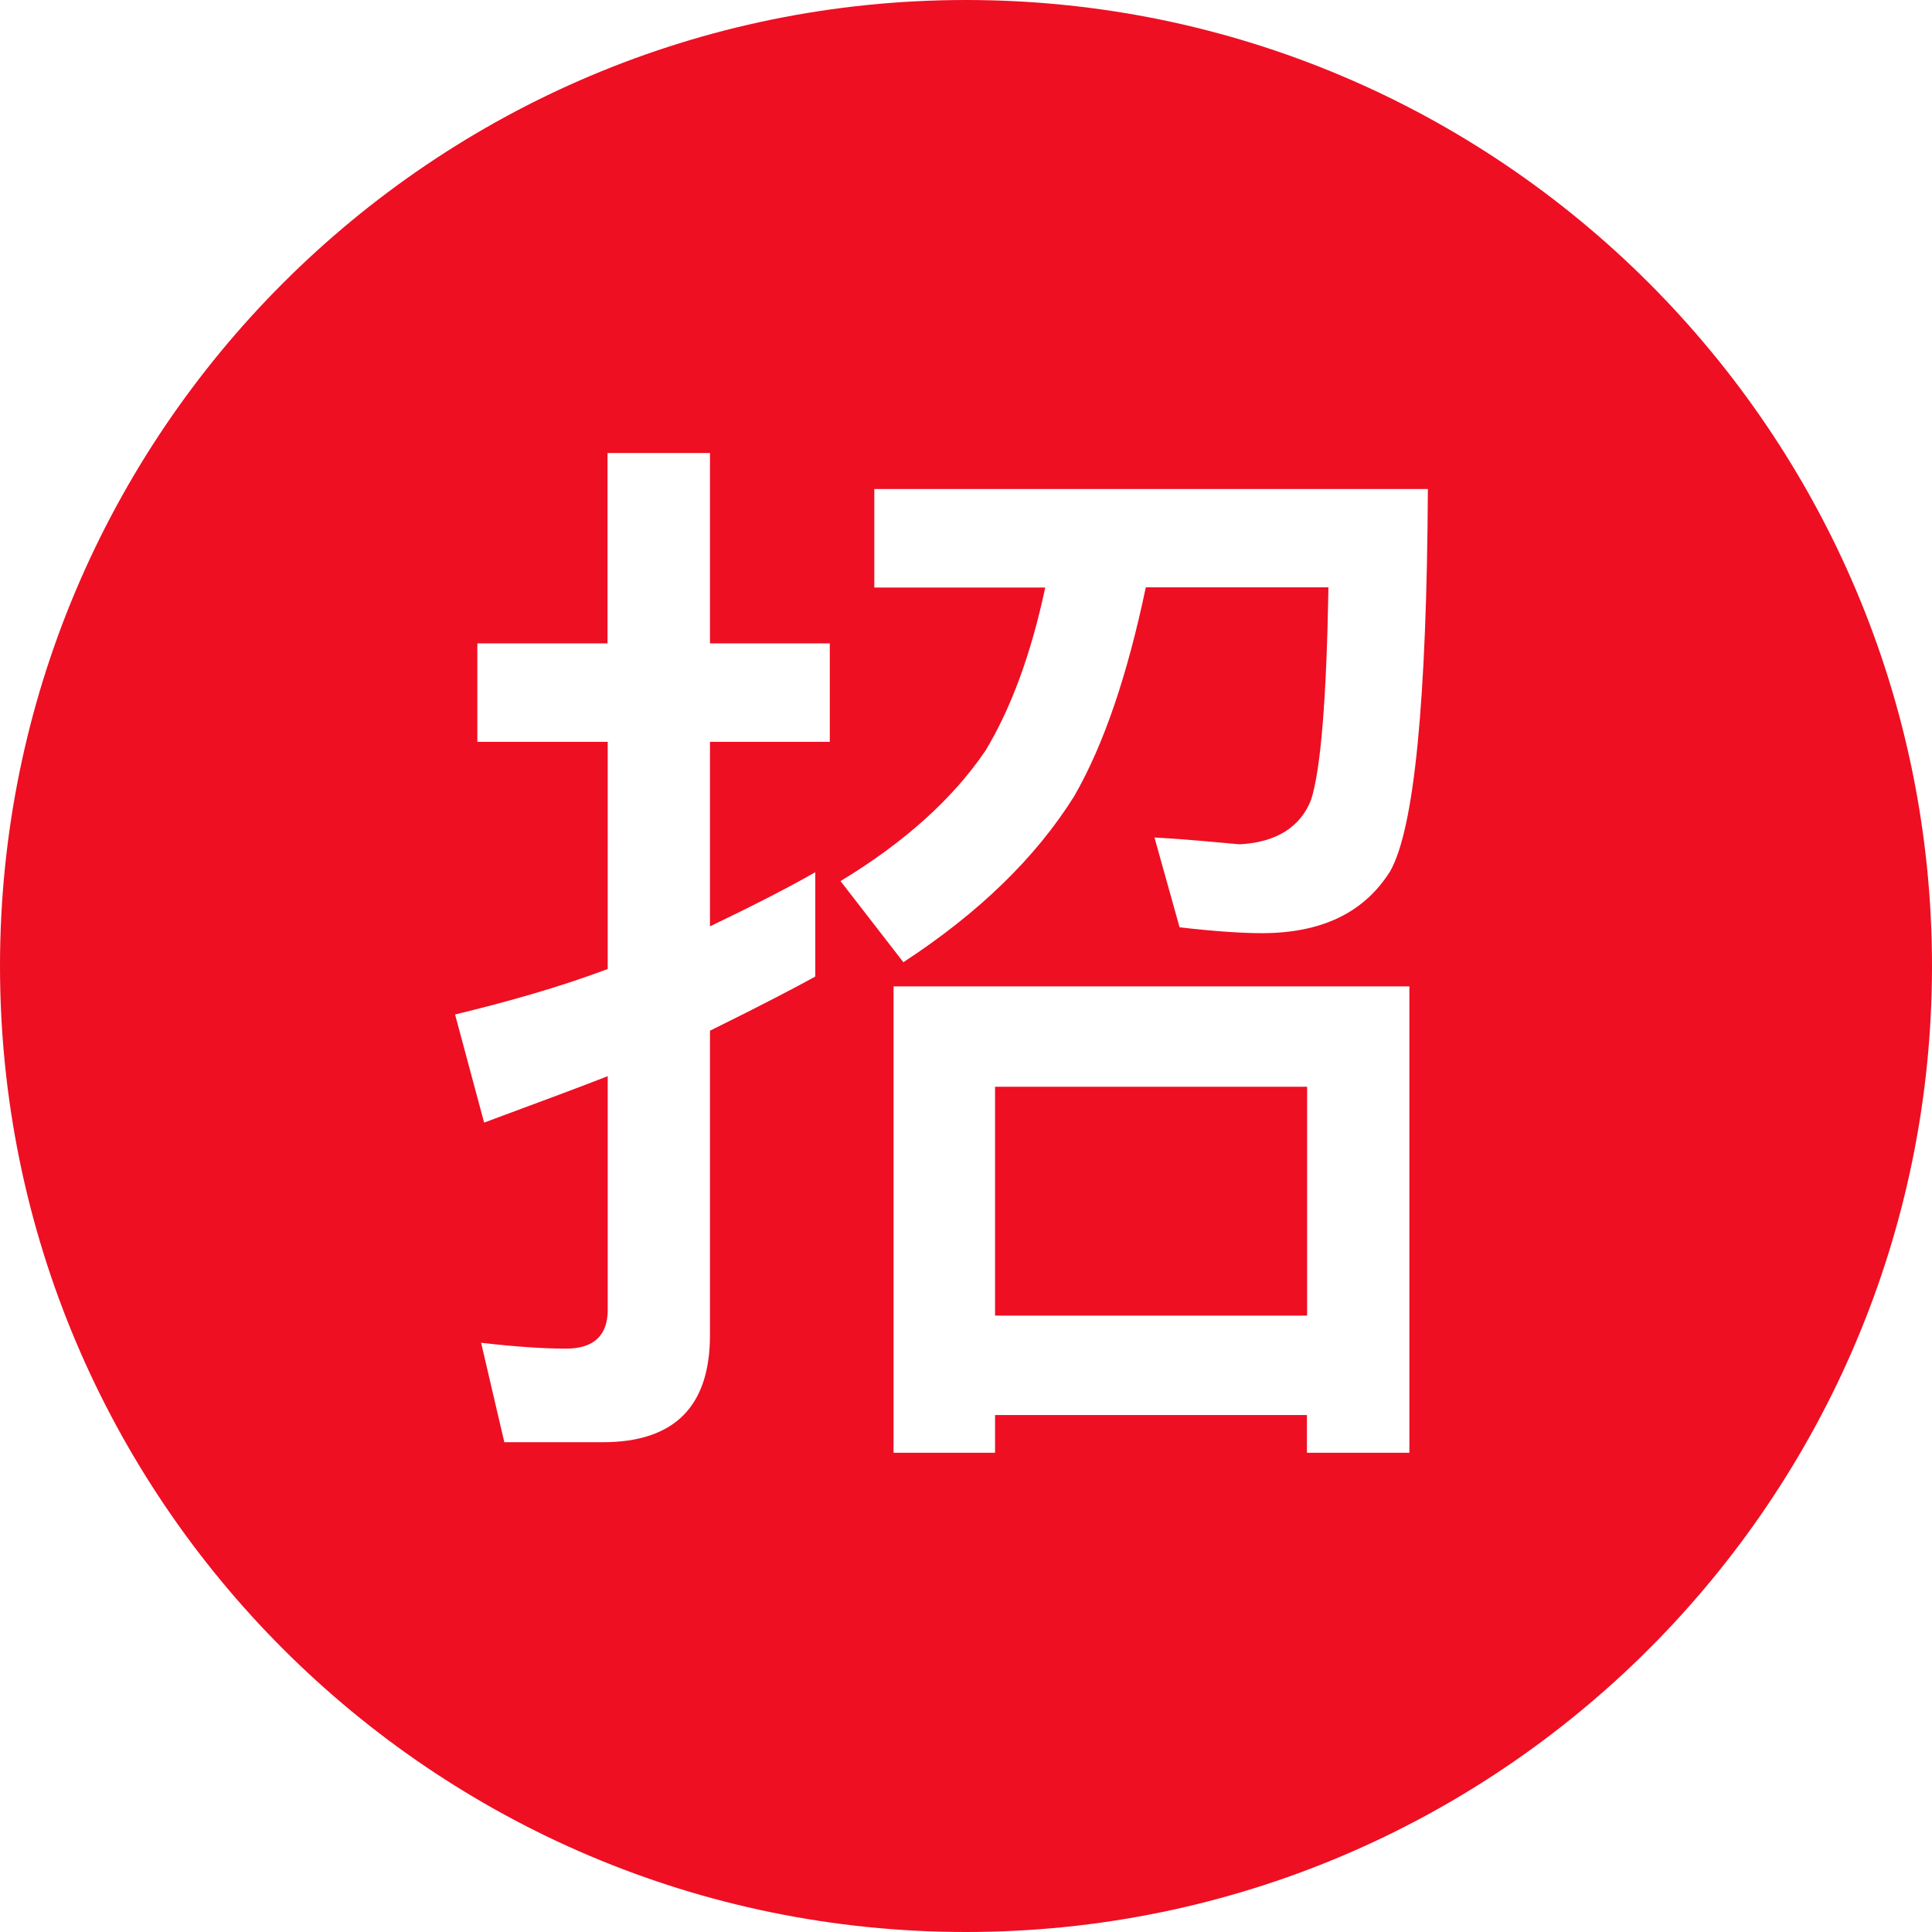
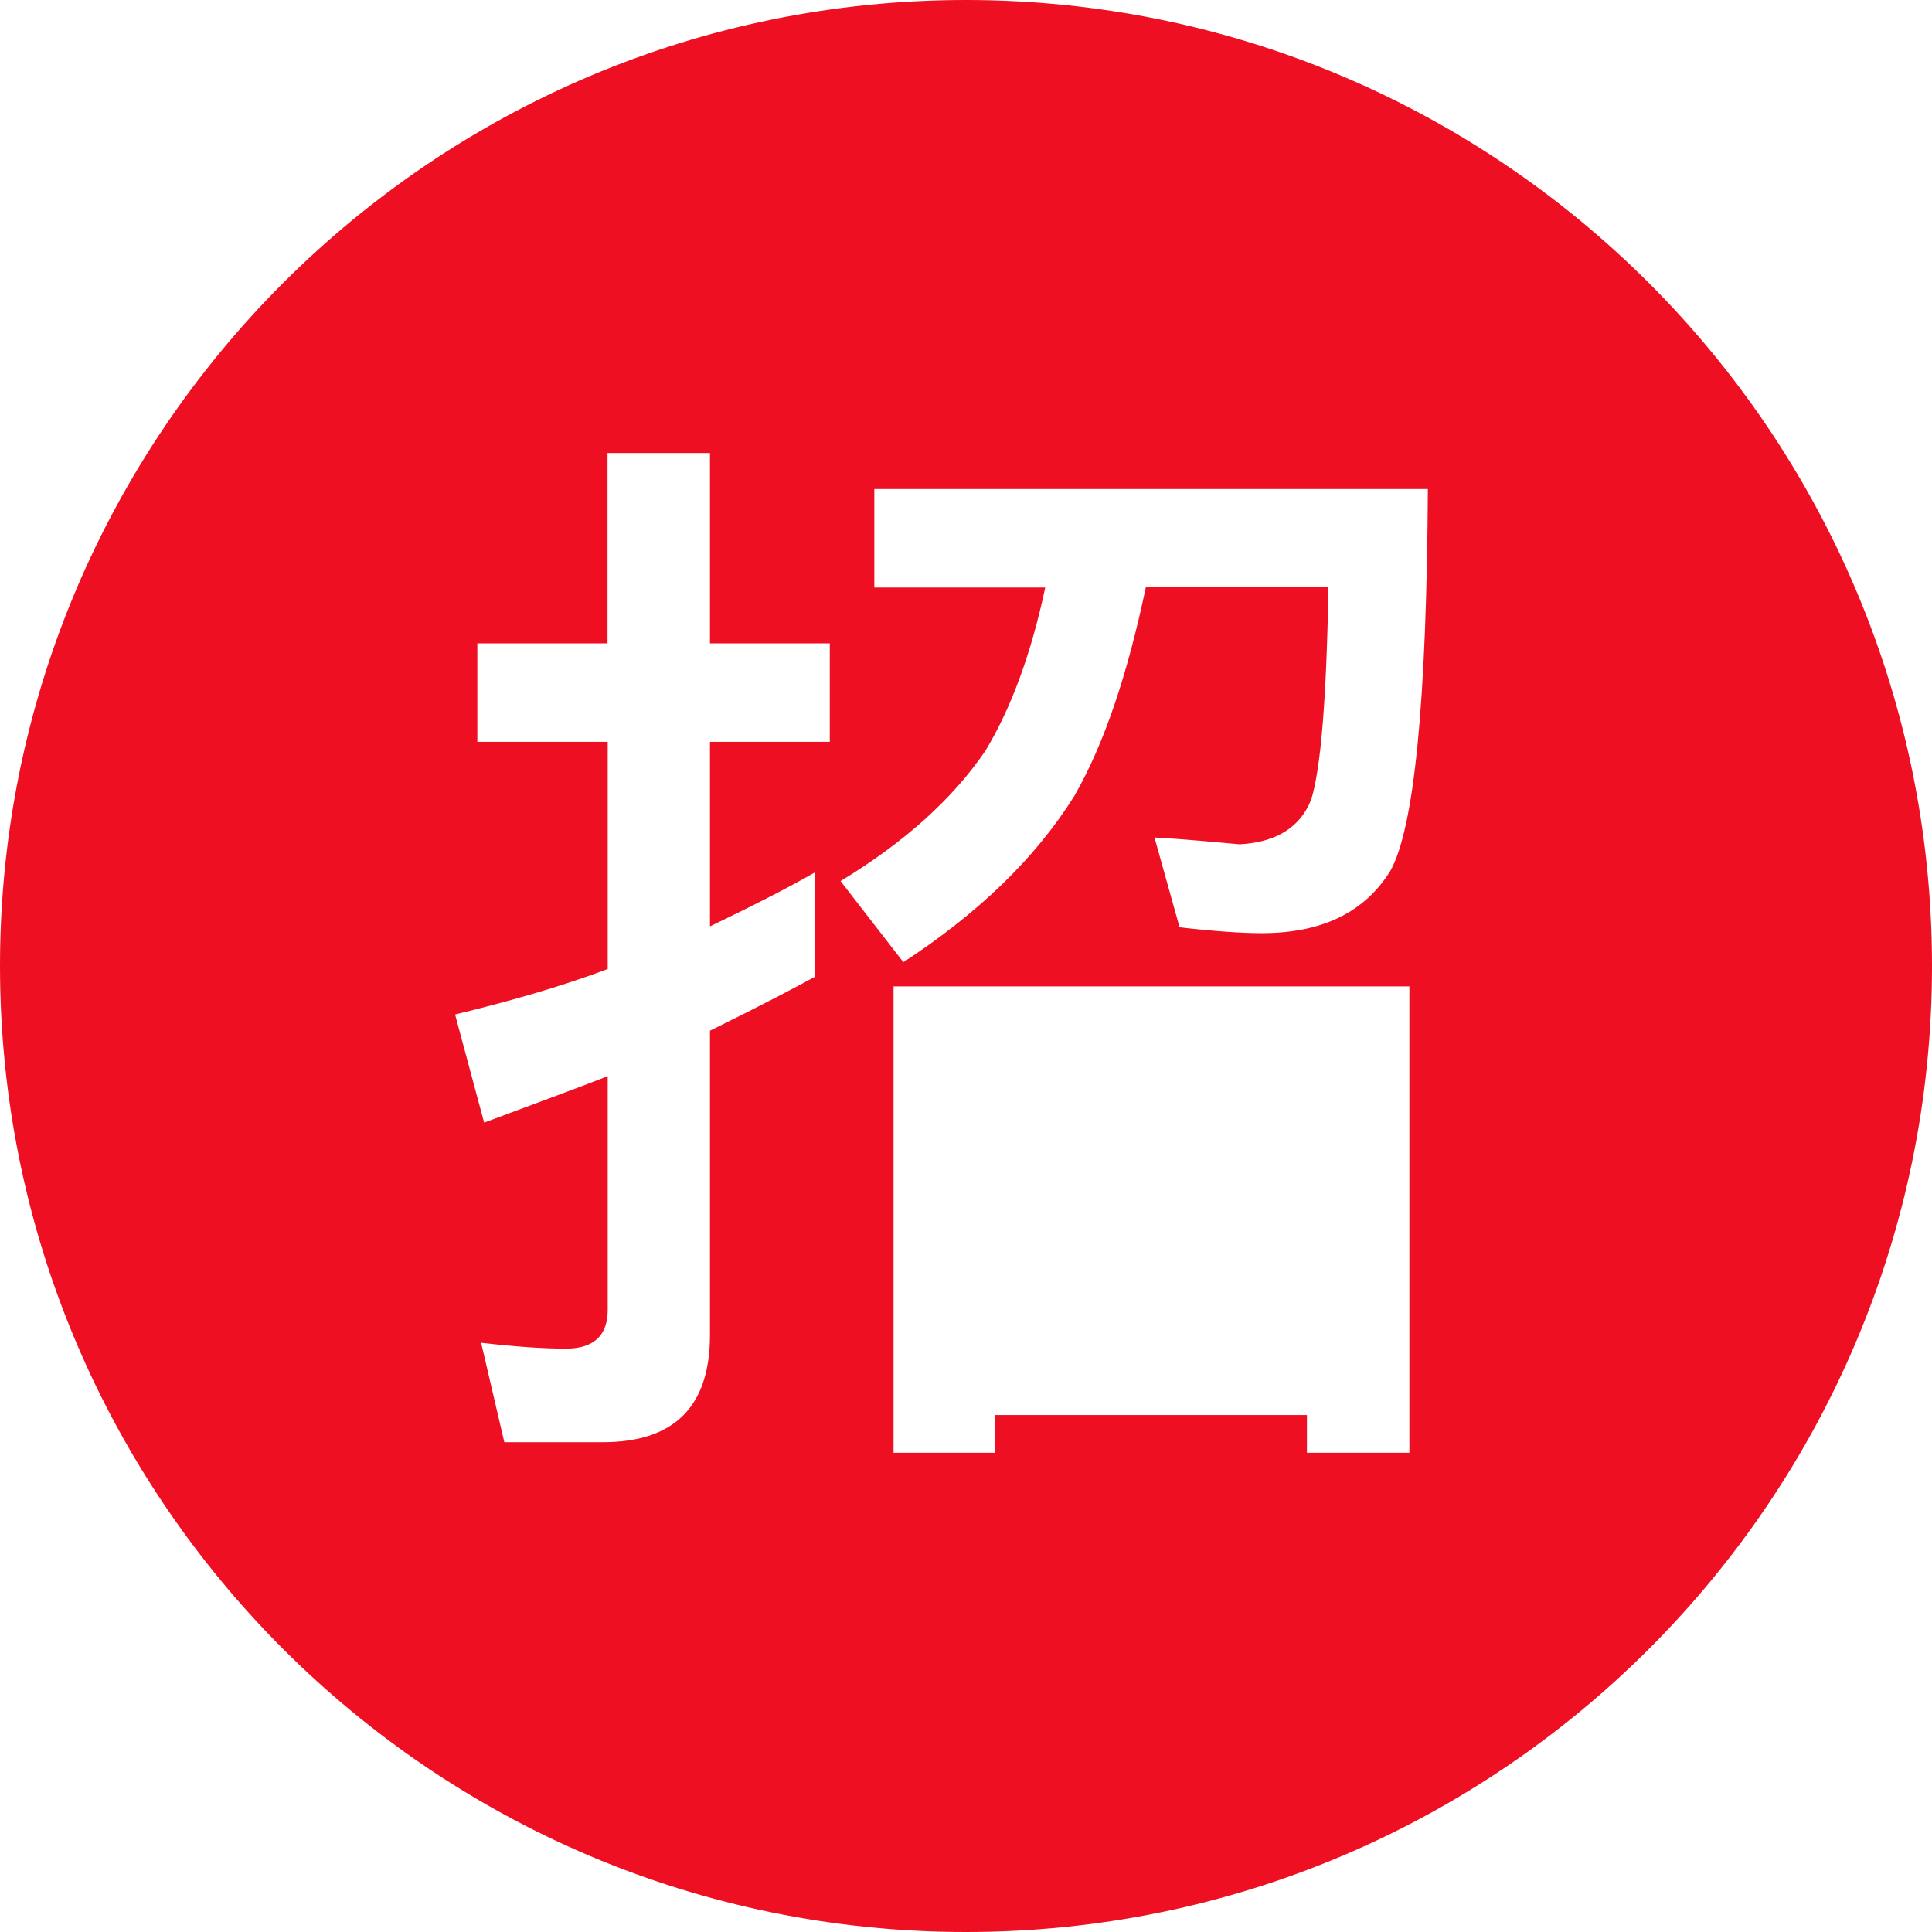
<svg xmlns="http://www.w3.org/2000/svg" version="1.1" id="iconzhao" x="0px" y="0px" viewBox="0 0 1024 1024" style="enable-background:new 0 0 1024 1024;" xml:space="preserve">
  <style type="text/css">
	.st0{fill:#EE0F23;}
</style>
-   <path class="st0" d="M527.4,576h165.4v121.3H527.4V576z" />
  <path class="st0" d="M512,0C229.4,0,0,229.4,0,512s229.4,512,512,512s512-229.4,512-512S794.6,0,512,0z M439.3,393.2h-63V491  c22.5-10.8,41.5-20.5,55.8-28.7v55.3c-9.2,5.1-27.6,14.8-55.8,28.7v161.3c0,37.9-18.9,56.8-56.8,56.8h-52.2L255,711.7  c17.4,2,32.3,3.1,45.1,3.1c14.8,0,22-7.2,22-20.5V570.4c-14.3,5.6-36.4,13.8-65.5,24.6l-15.4-57.3c27.6-6.7,54.8-14.3,80.9-24.1  V393.2h-69.1V341H322V240.1h54.3V341h63.5v52.2H439.3z M747,770h-54.3v-20H527.4v20h-53.8V522.8H747V770z M736.8,461.8  c-13.8,22-36.4,32.8-68.1,32.8c-10.8,0-25.1-1-43.5-3.1l-13.3-47.6c18.4,1,33.3,2.6,45.1,3.6c19.5-1,32.3-9.2,37.9-23.6  c5.1-15.9,8.2-53.2,9.2-112.6h-96.8c-9.7,46.1-22,82.9-37.9,110.6c-20.5,32.8-50.7,62-90.6,88.1l-33.3-43  c33.8-20.5,59.4-43.5,76.8-69.1c13.3-22,24.1-50.7,31.7-86.5h-90.6v-52.2h293.4C756.2,371.7,749.6,439.3,736.8,461.8L736.8,461.8z" />
</svg>